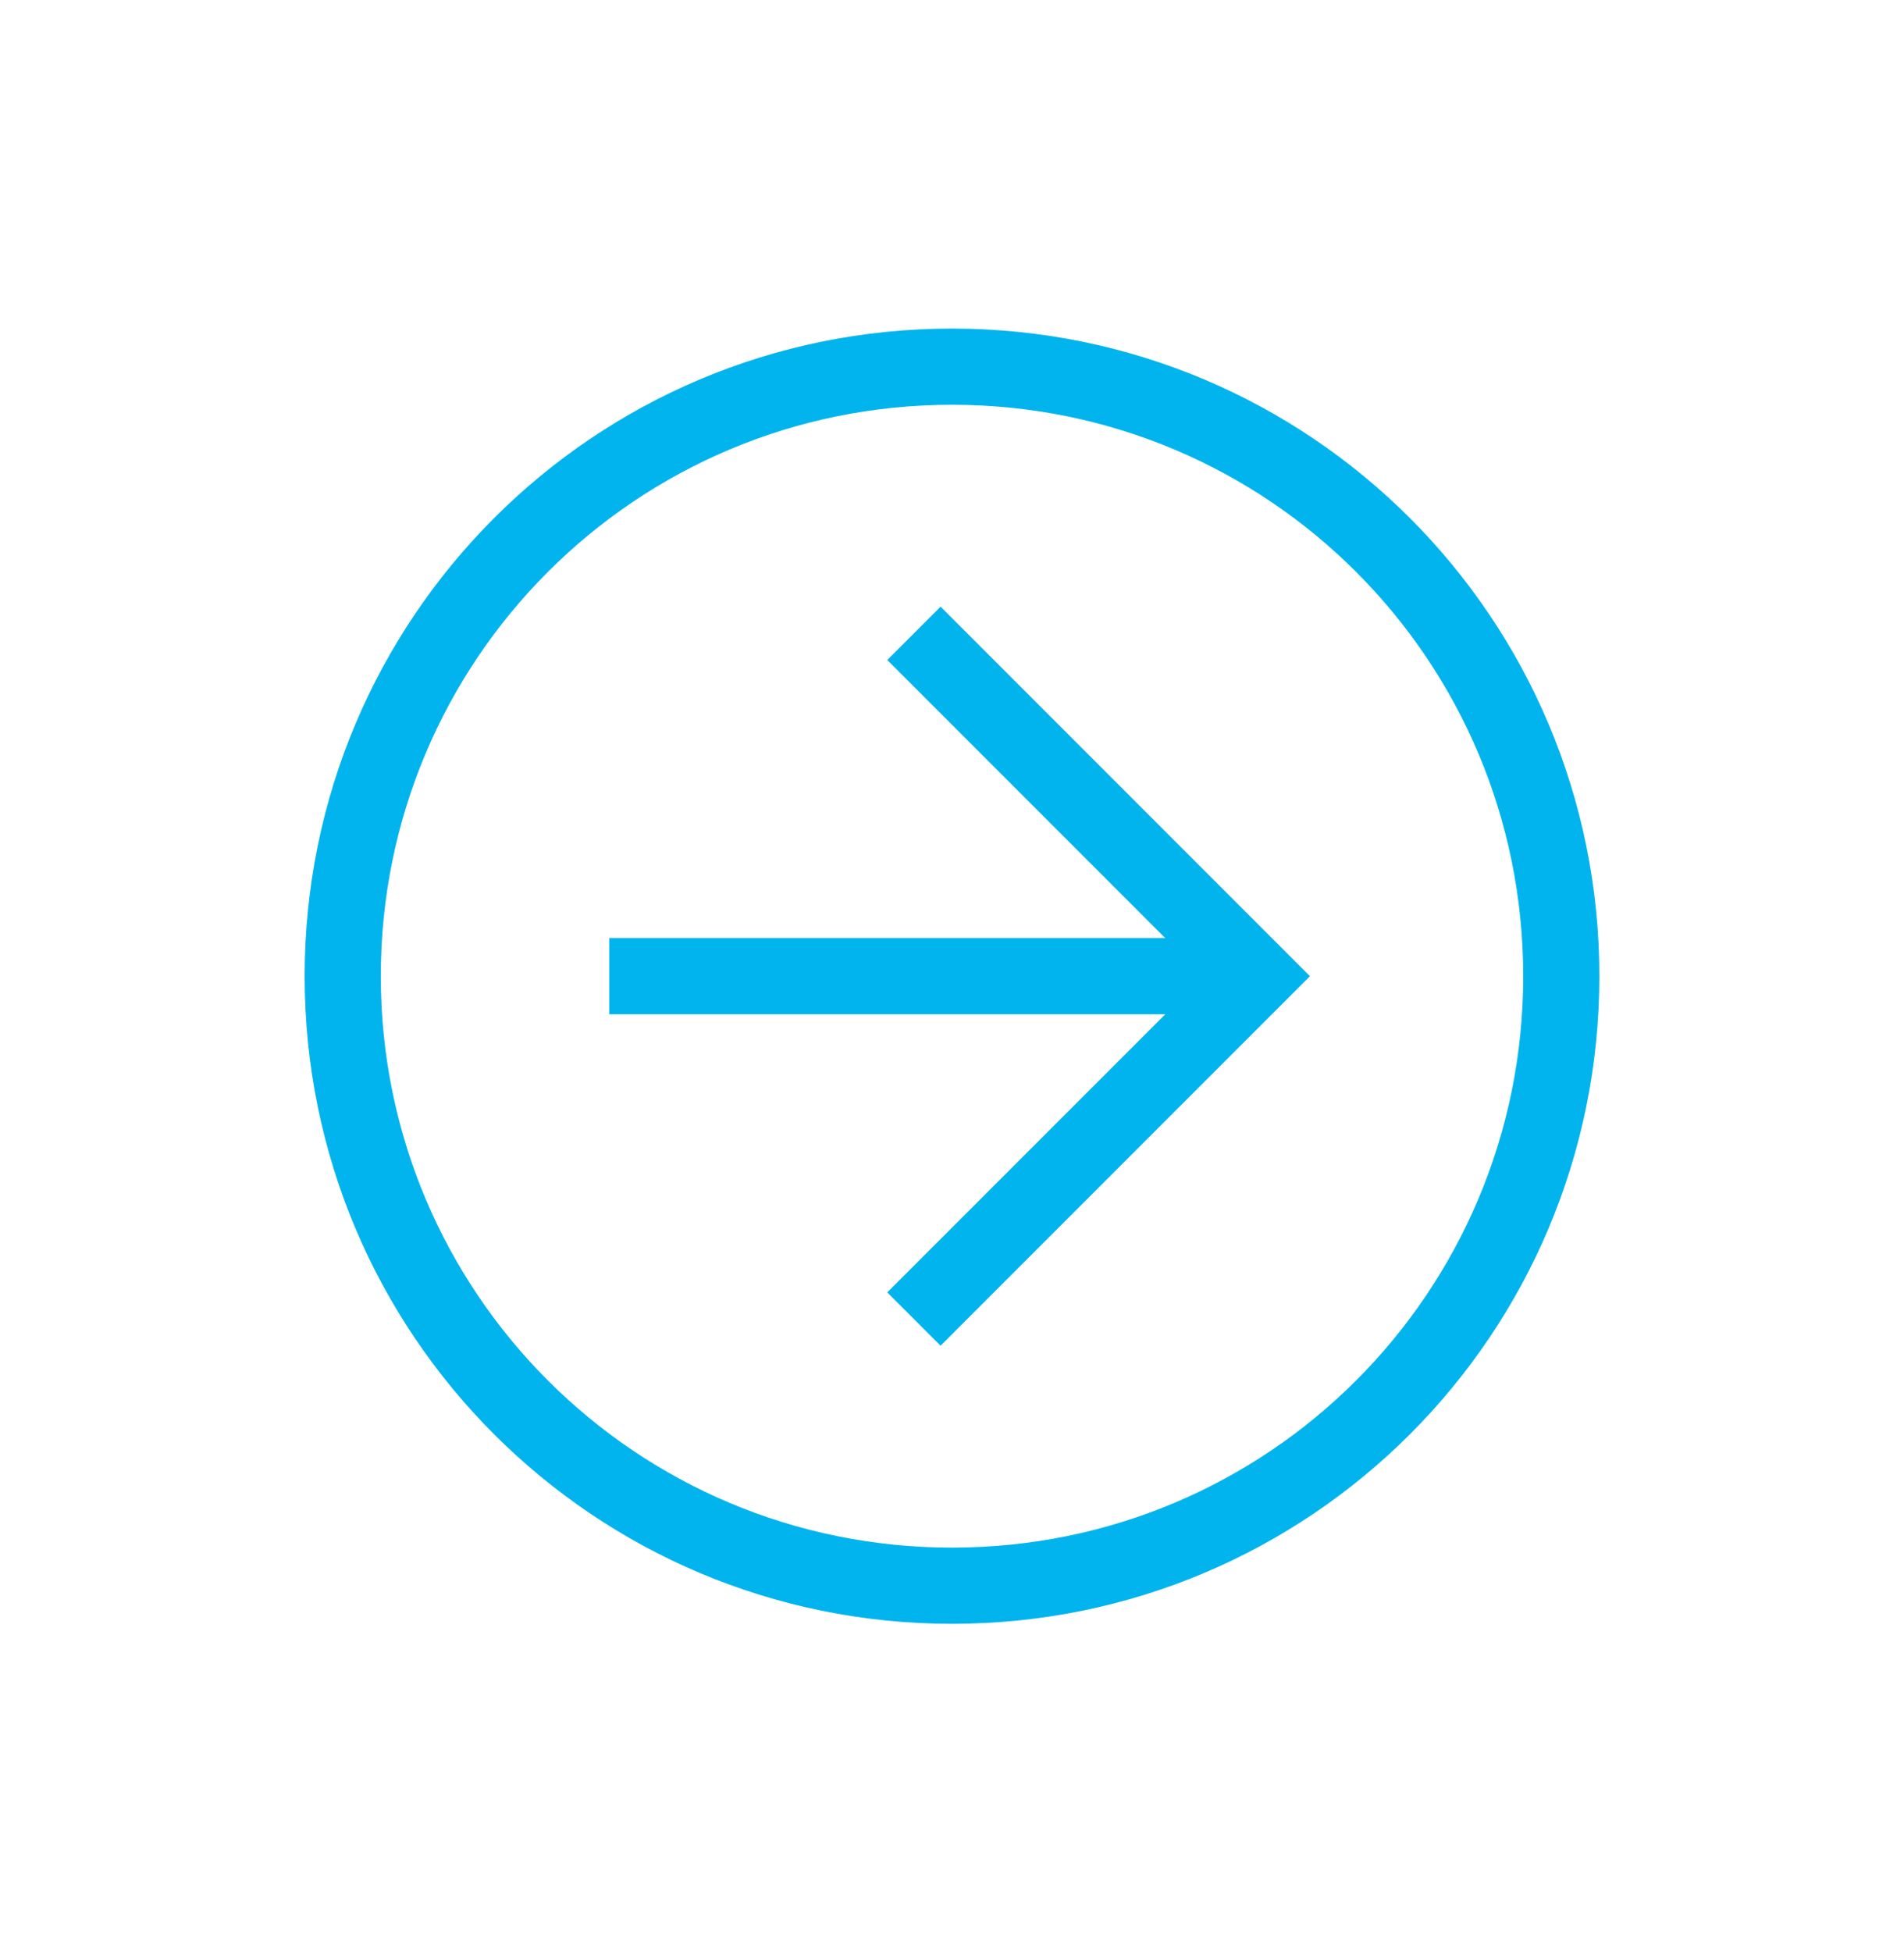
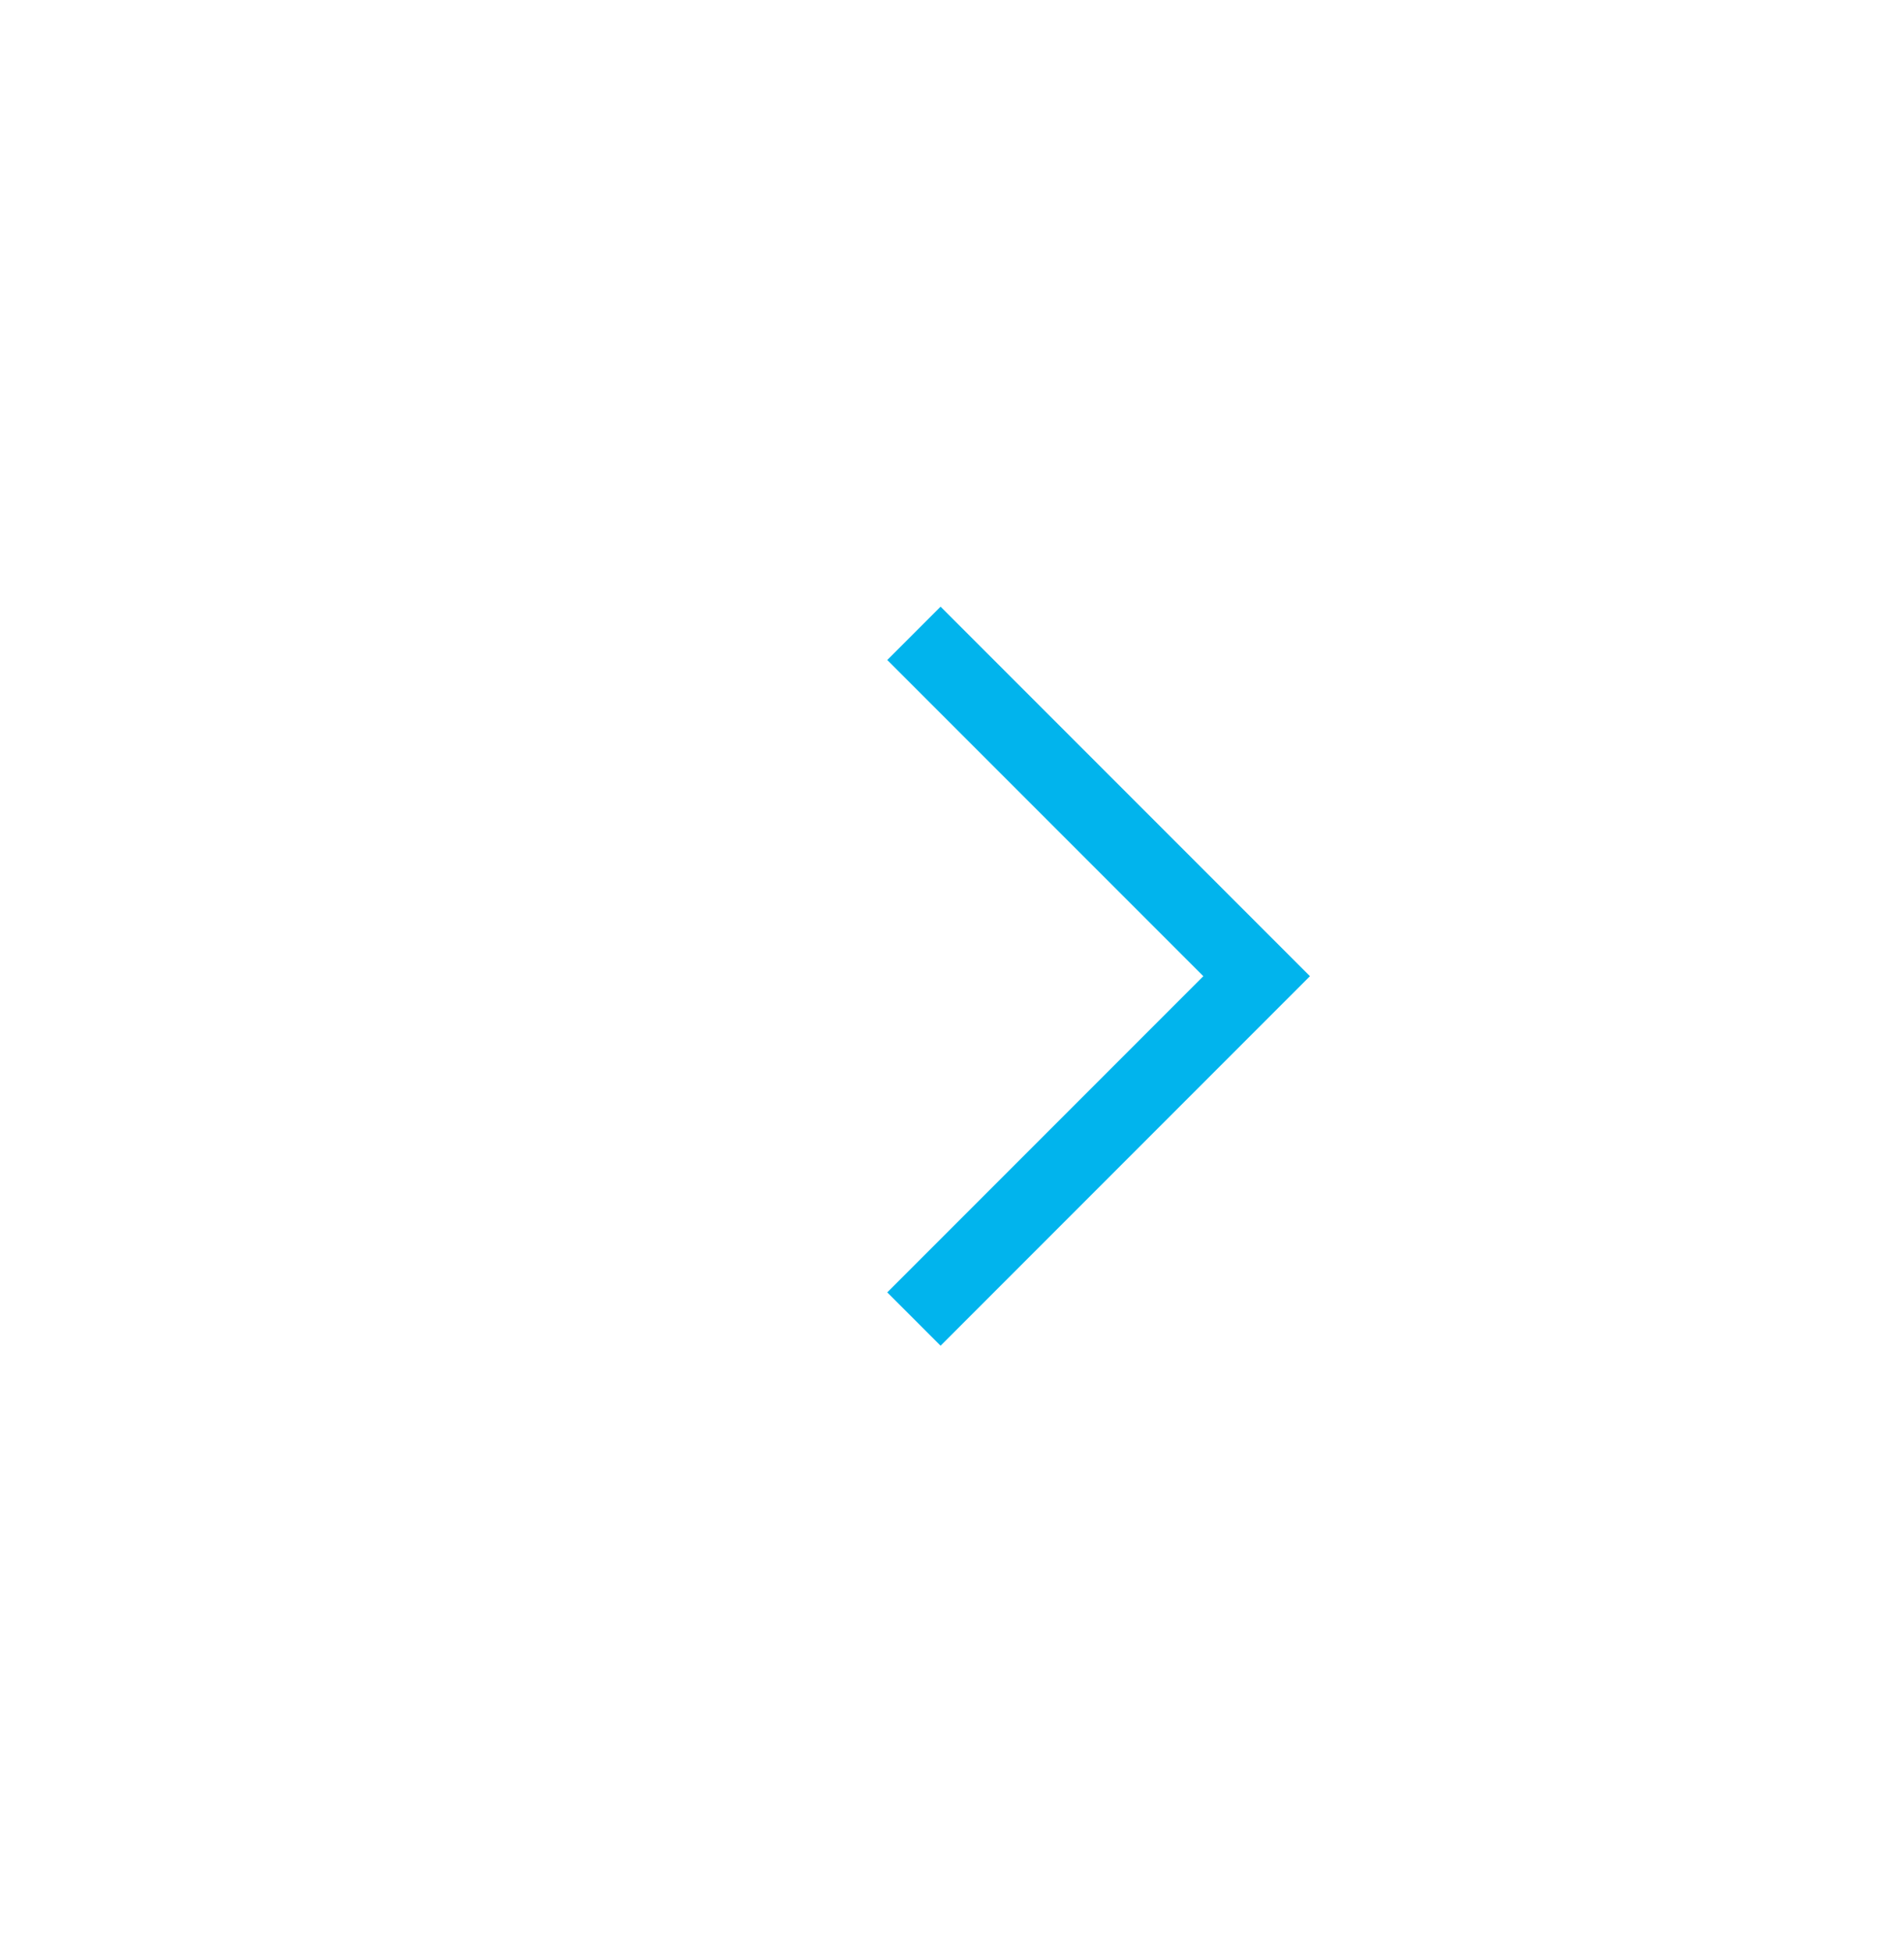
<svg xmlns="http://www.w3.org/2000/svg" width="40" height="41" viewBox="0 0 40 41" fill="none">
-   <path d="M20 34.1C12.48 34.1 6.4 28.02 6.4 20.5C6.4 12.98 12.48 6.9 20 6.9C27.52 6.9 33.6 12.98 33.6 20.5C33.6 28.02 27.52 34.1 20 34.1ZM20 8.5C13.36 8.5 8 13.86 8 20.5C8 27.14 13.36 32.5 20 32.5C26.64 32.5 32 27.14 32 20.5C32 13.86 26.64 8.5 20 8.5Z" fill="#01B4ED" />
  <path d="M19.76 28.26L18.64 27.14L25.28 20.5L18.64 13.86L19.76 12.74L27.52 20.5L19.76 28.26Z" fill="#01B4ED" />
-   <path d="M12.8 19.7H26.4V21.3H12.8V19.7Z" fill="#01B4ED" />
</svg>